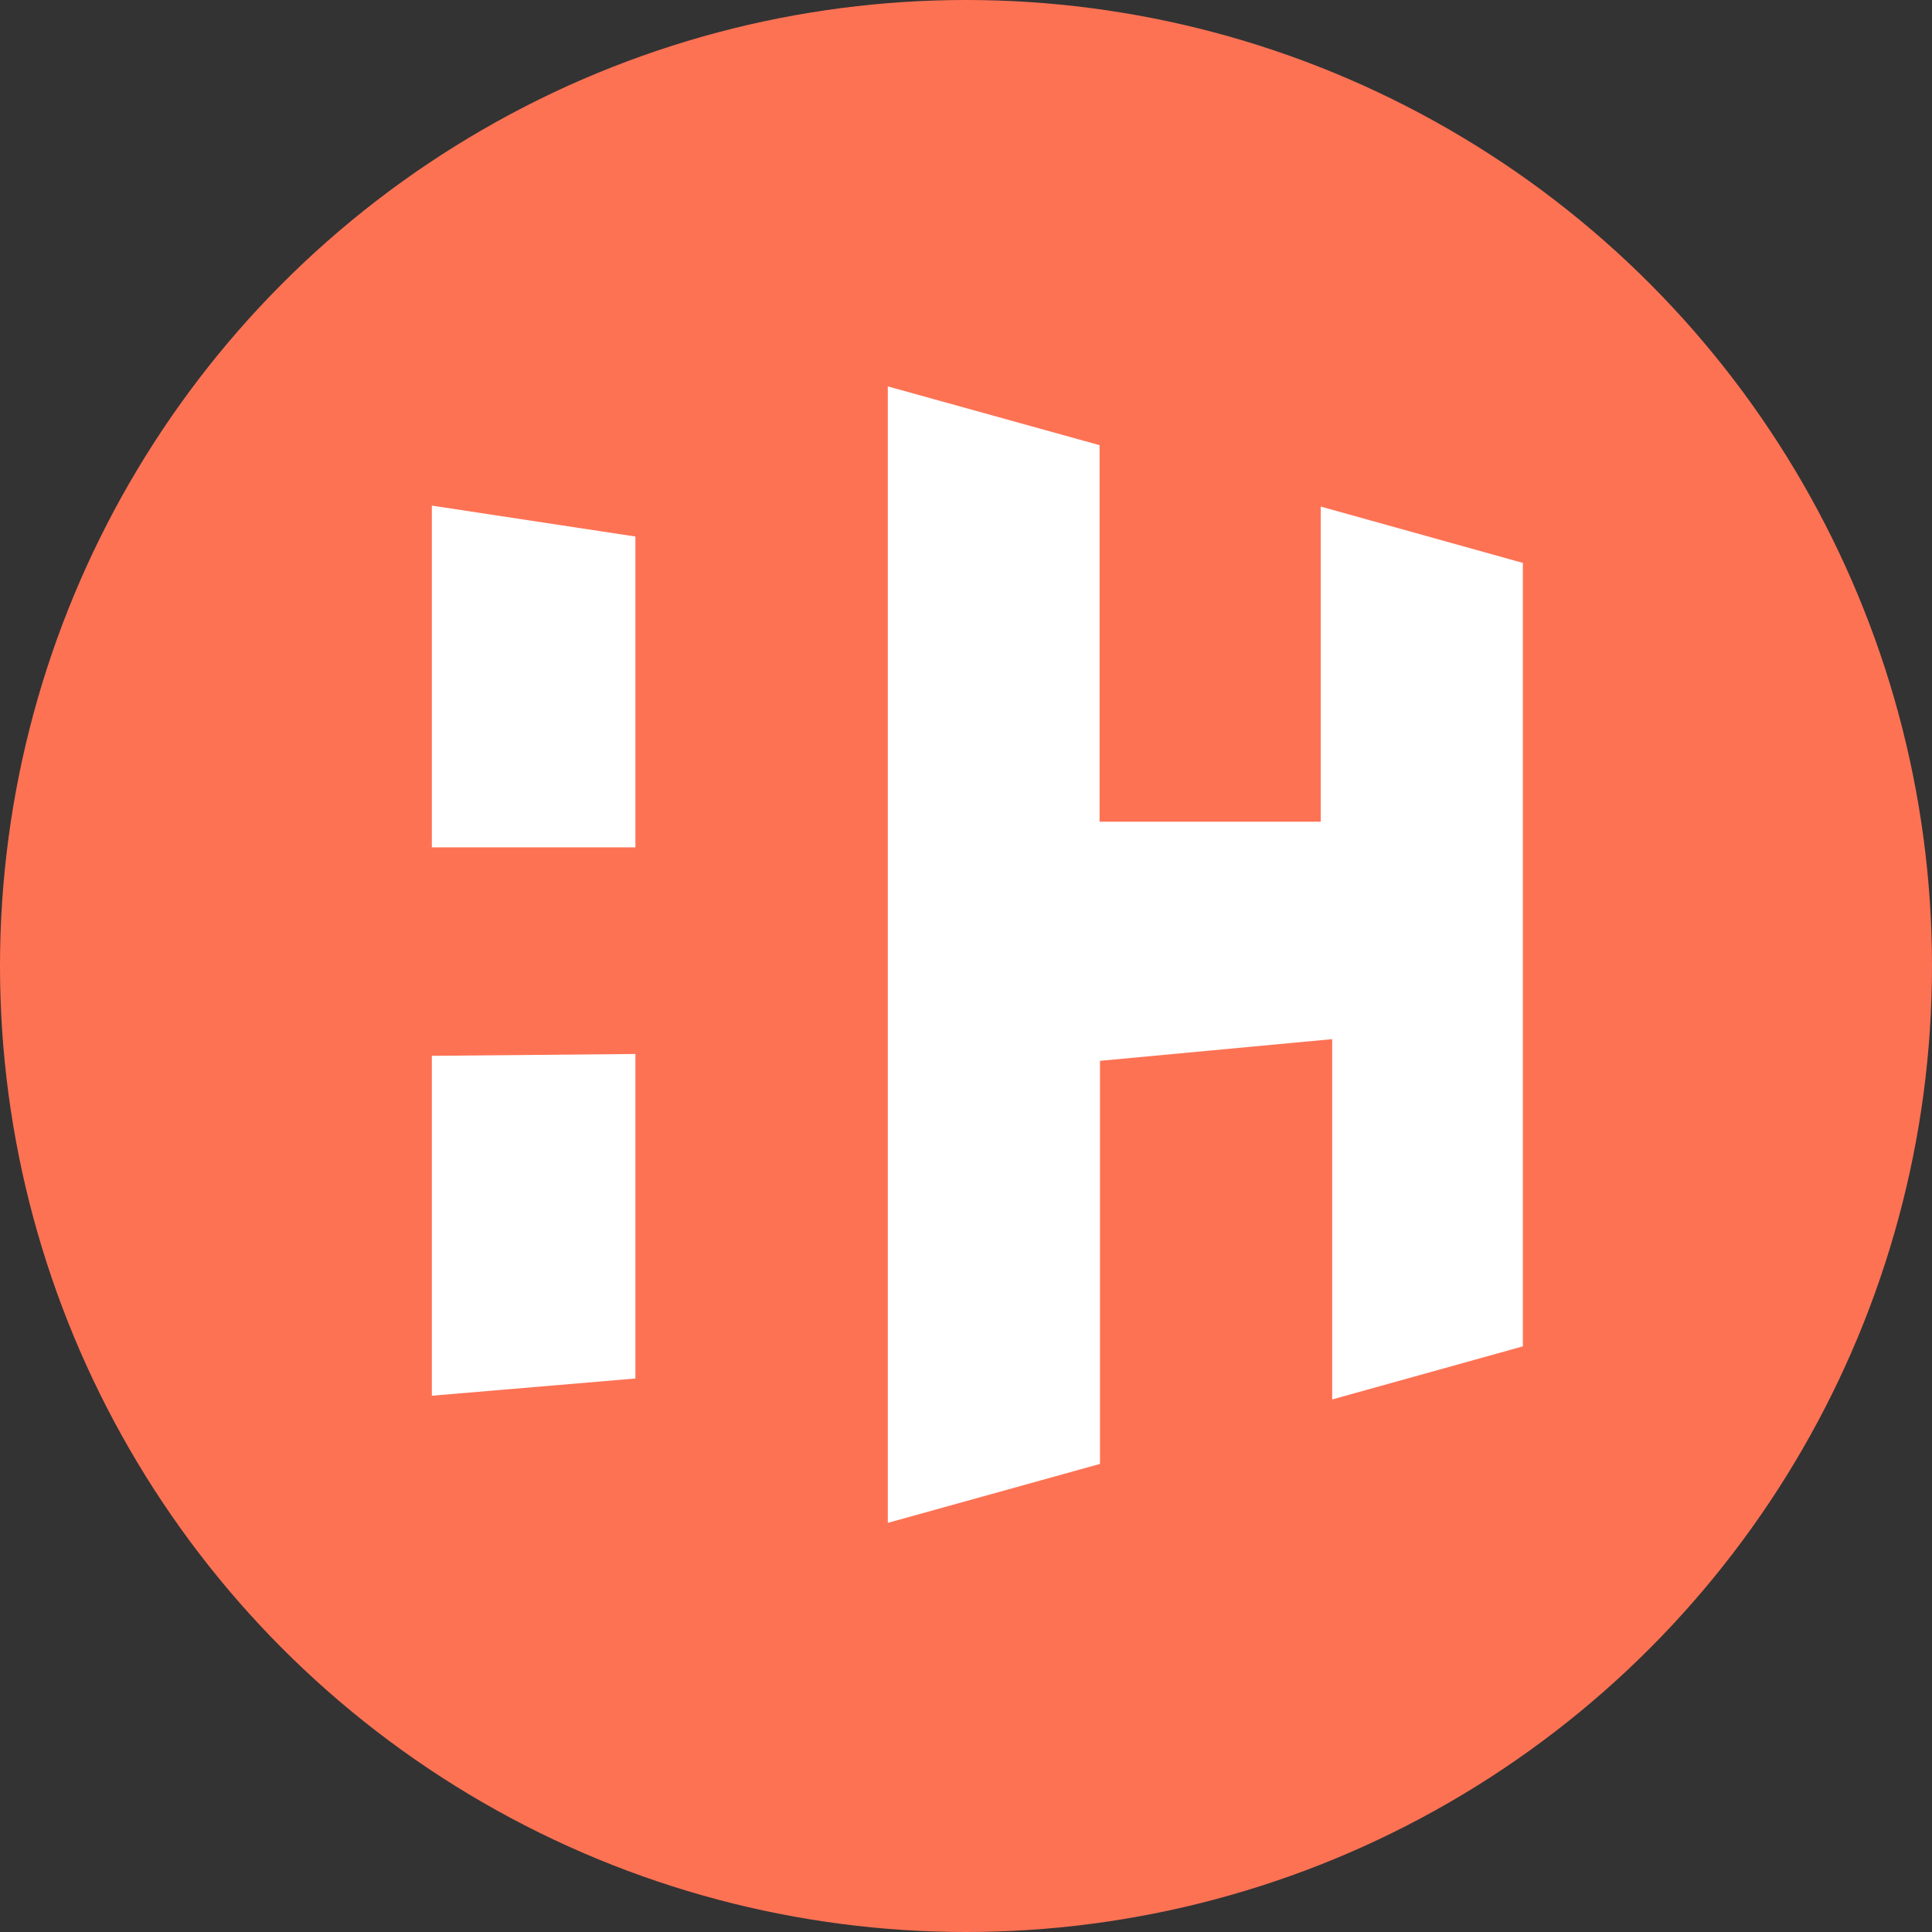
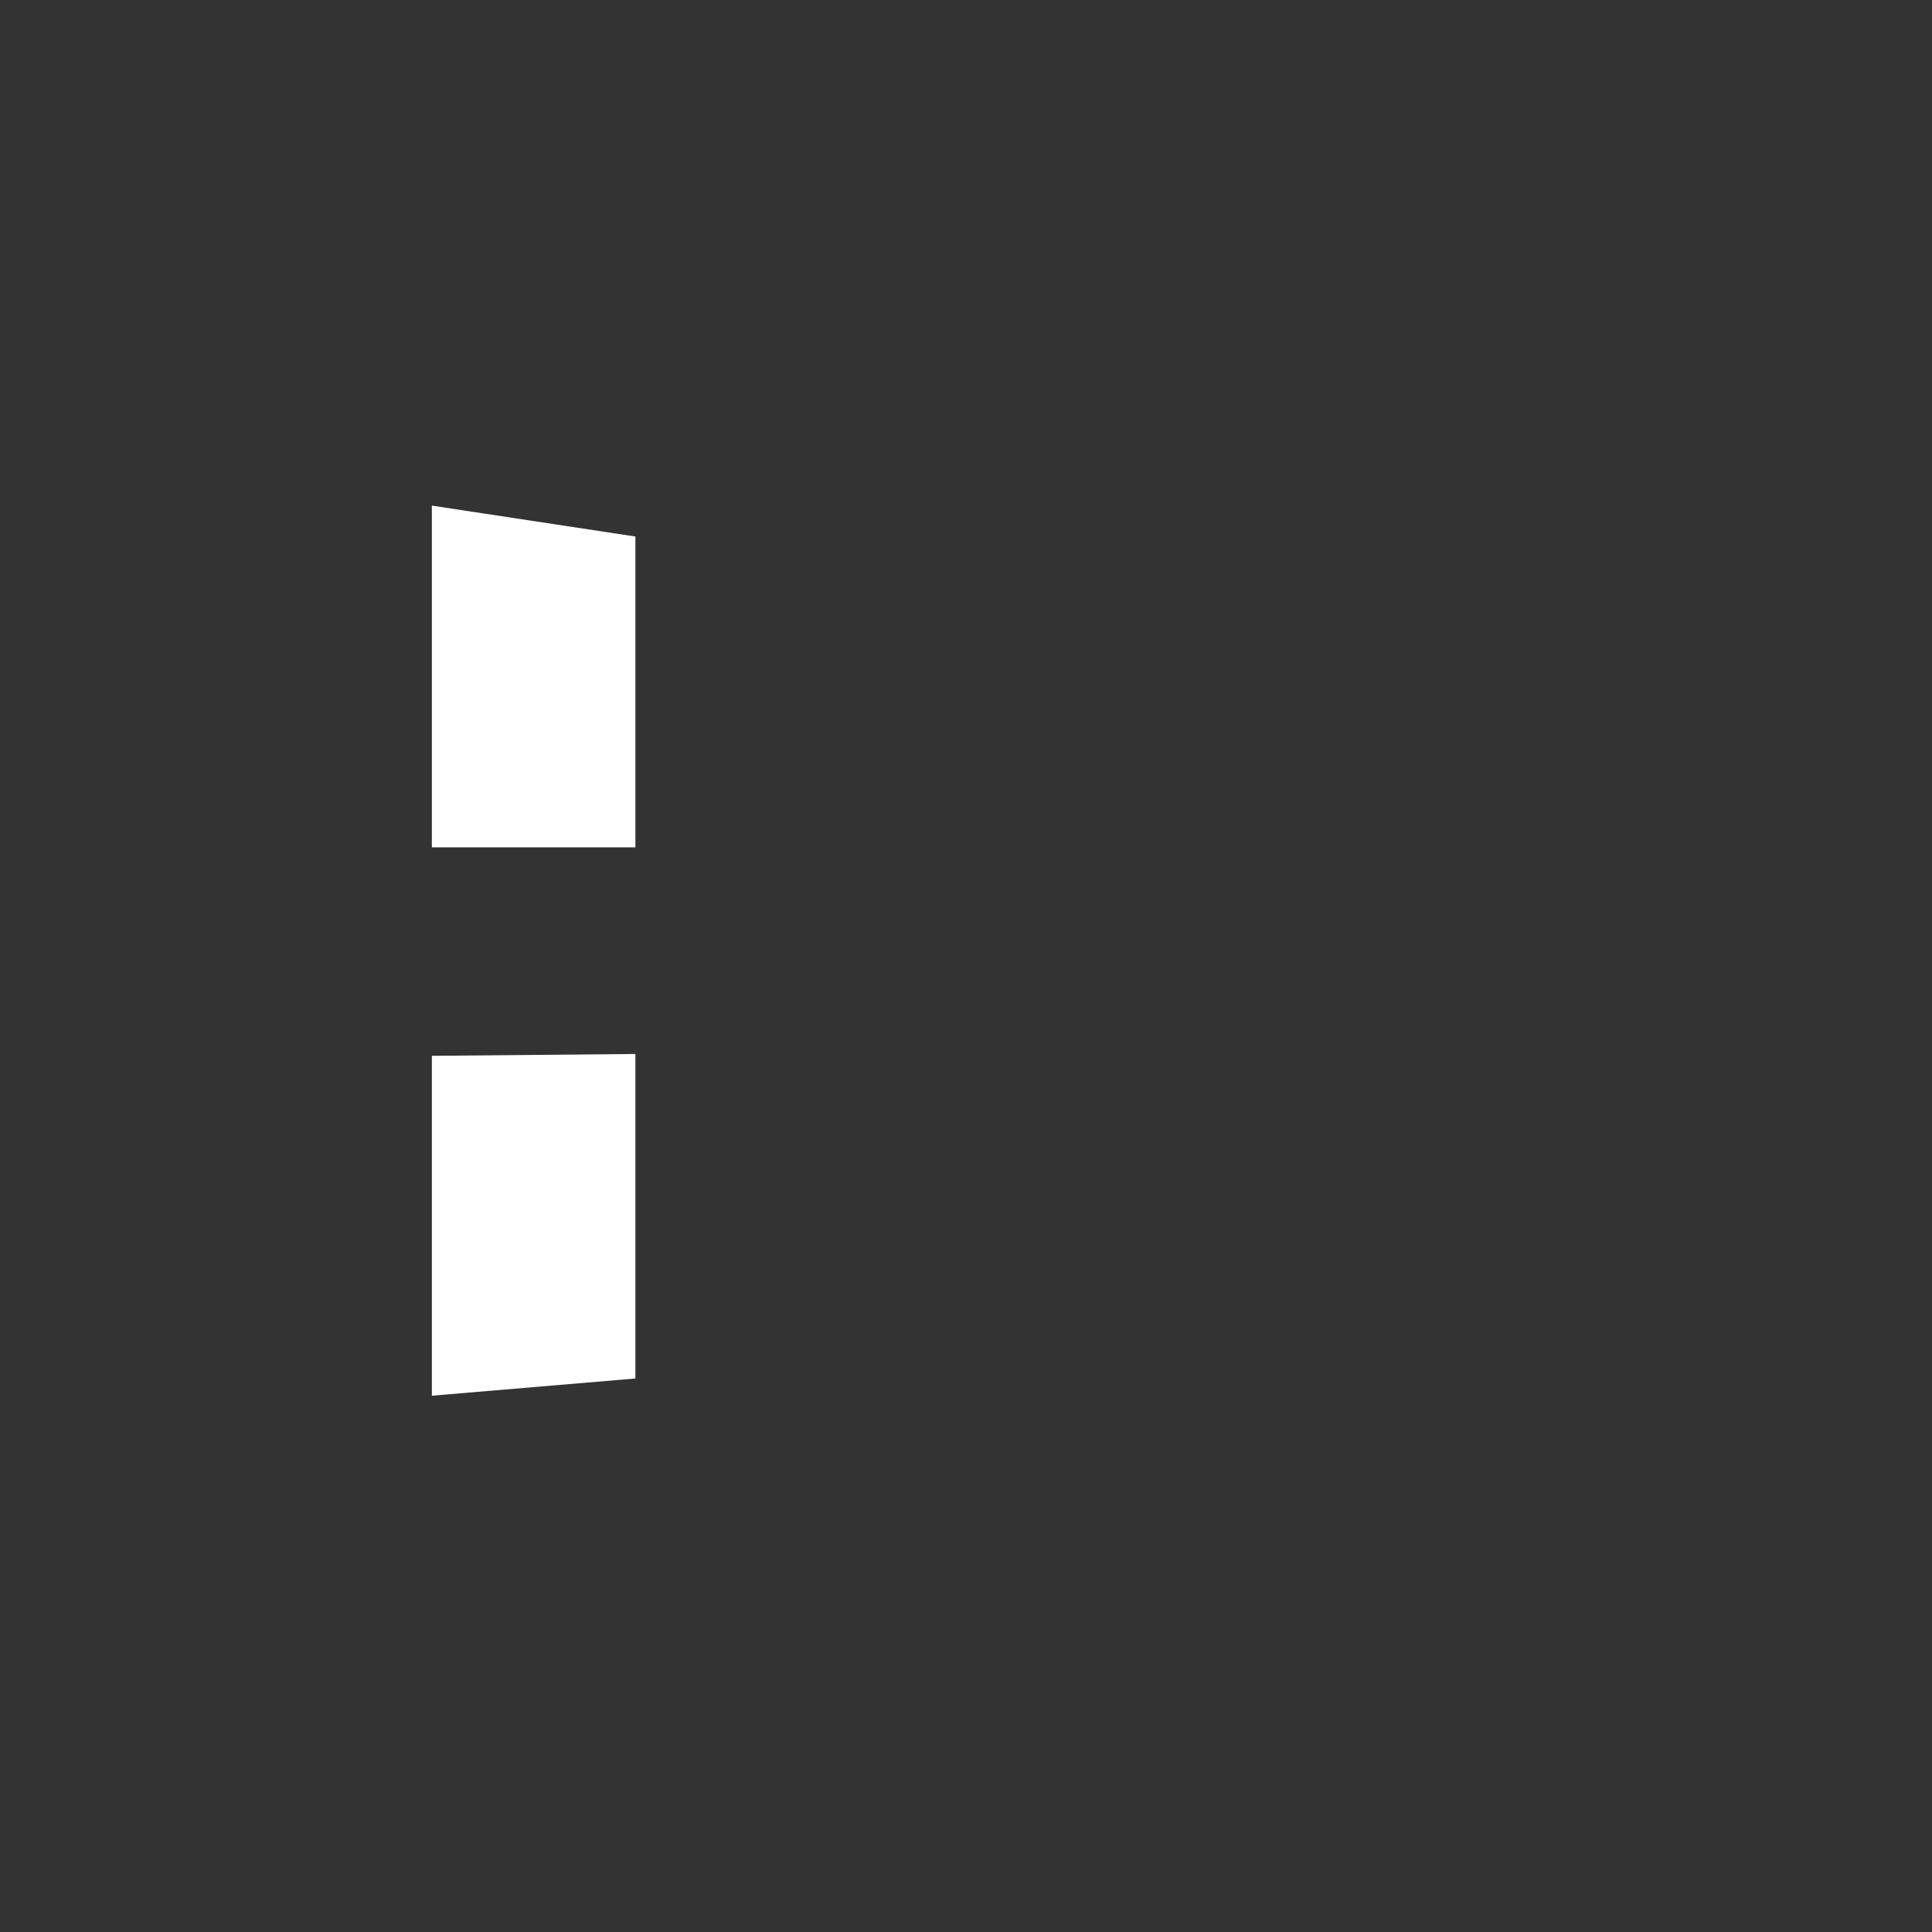
<svg xmlns="http://www.w3.org/2000/svg" width="85" height="85" viewBox="0 0 85 85" fill="none">
  <rect x="0" y="0" width="85" height="85" fill="#333333" stroke="none" />
-   <circle cx="42.5" cy="42.5" r="42.5" fill="#FE7254" />
  <path d="M27.955 37.28H19V22.245L27.955 23.605V37.28Z" fill="white" />
  <path d="M27.955 46.371L19 46.452V61.406L27.955 60.648V46.371Z" fill="white" />
-   <path d="M67 24.766L58.106 22.287V36.151H48.376V19.586L39.06 17V67L48.395 64.406V46.672L58.611 45.718V61.57L67 59.234V24.766Z" fill="white" />
</svg>